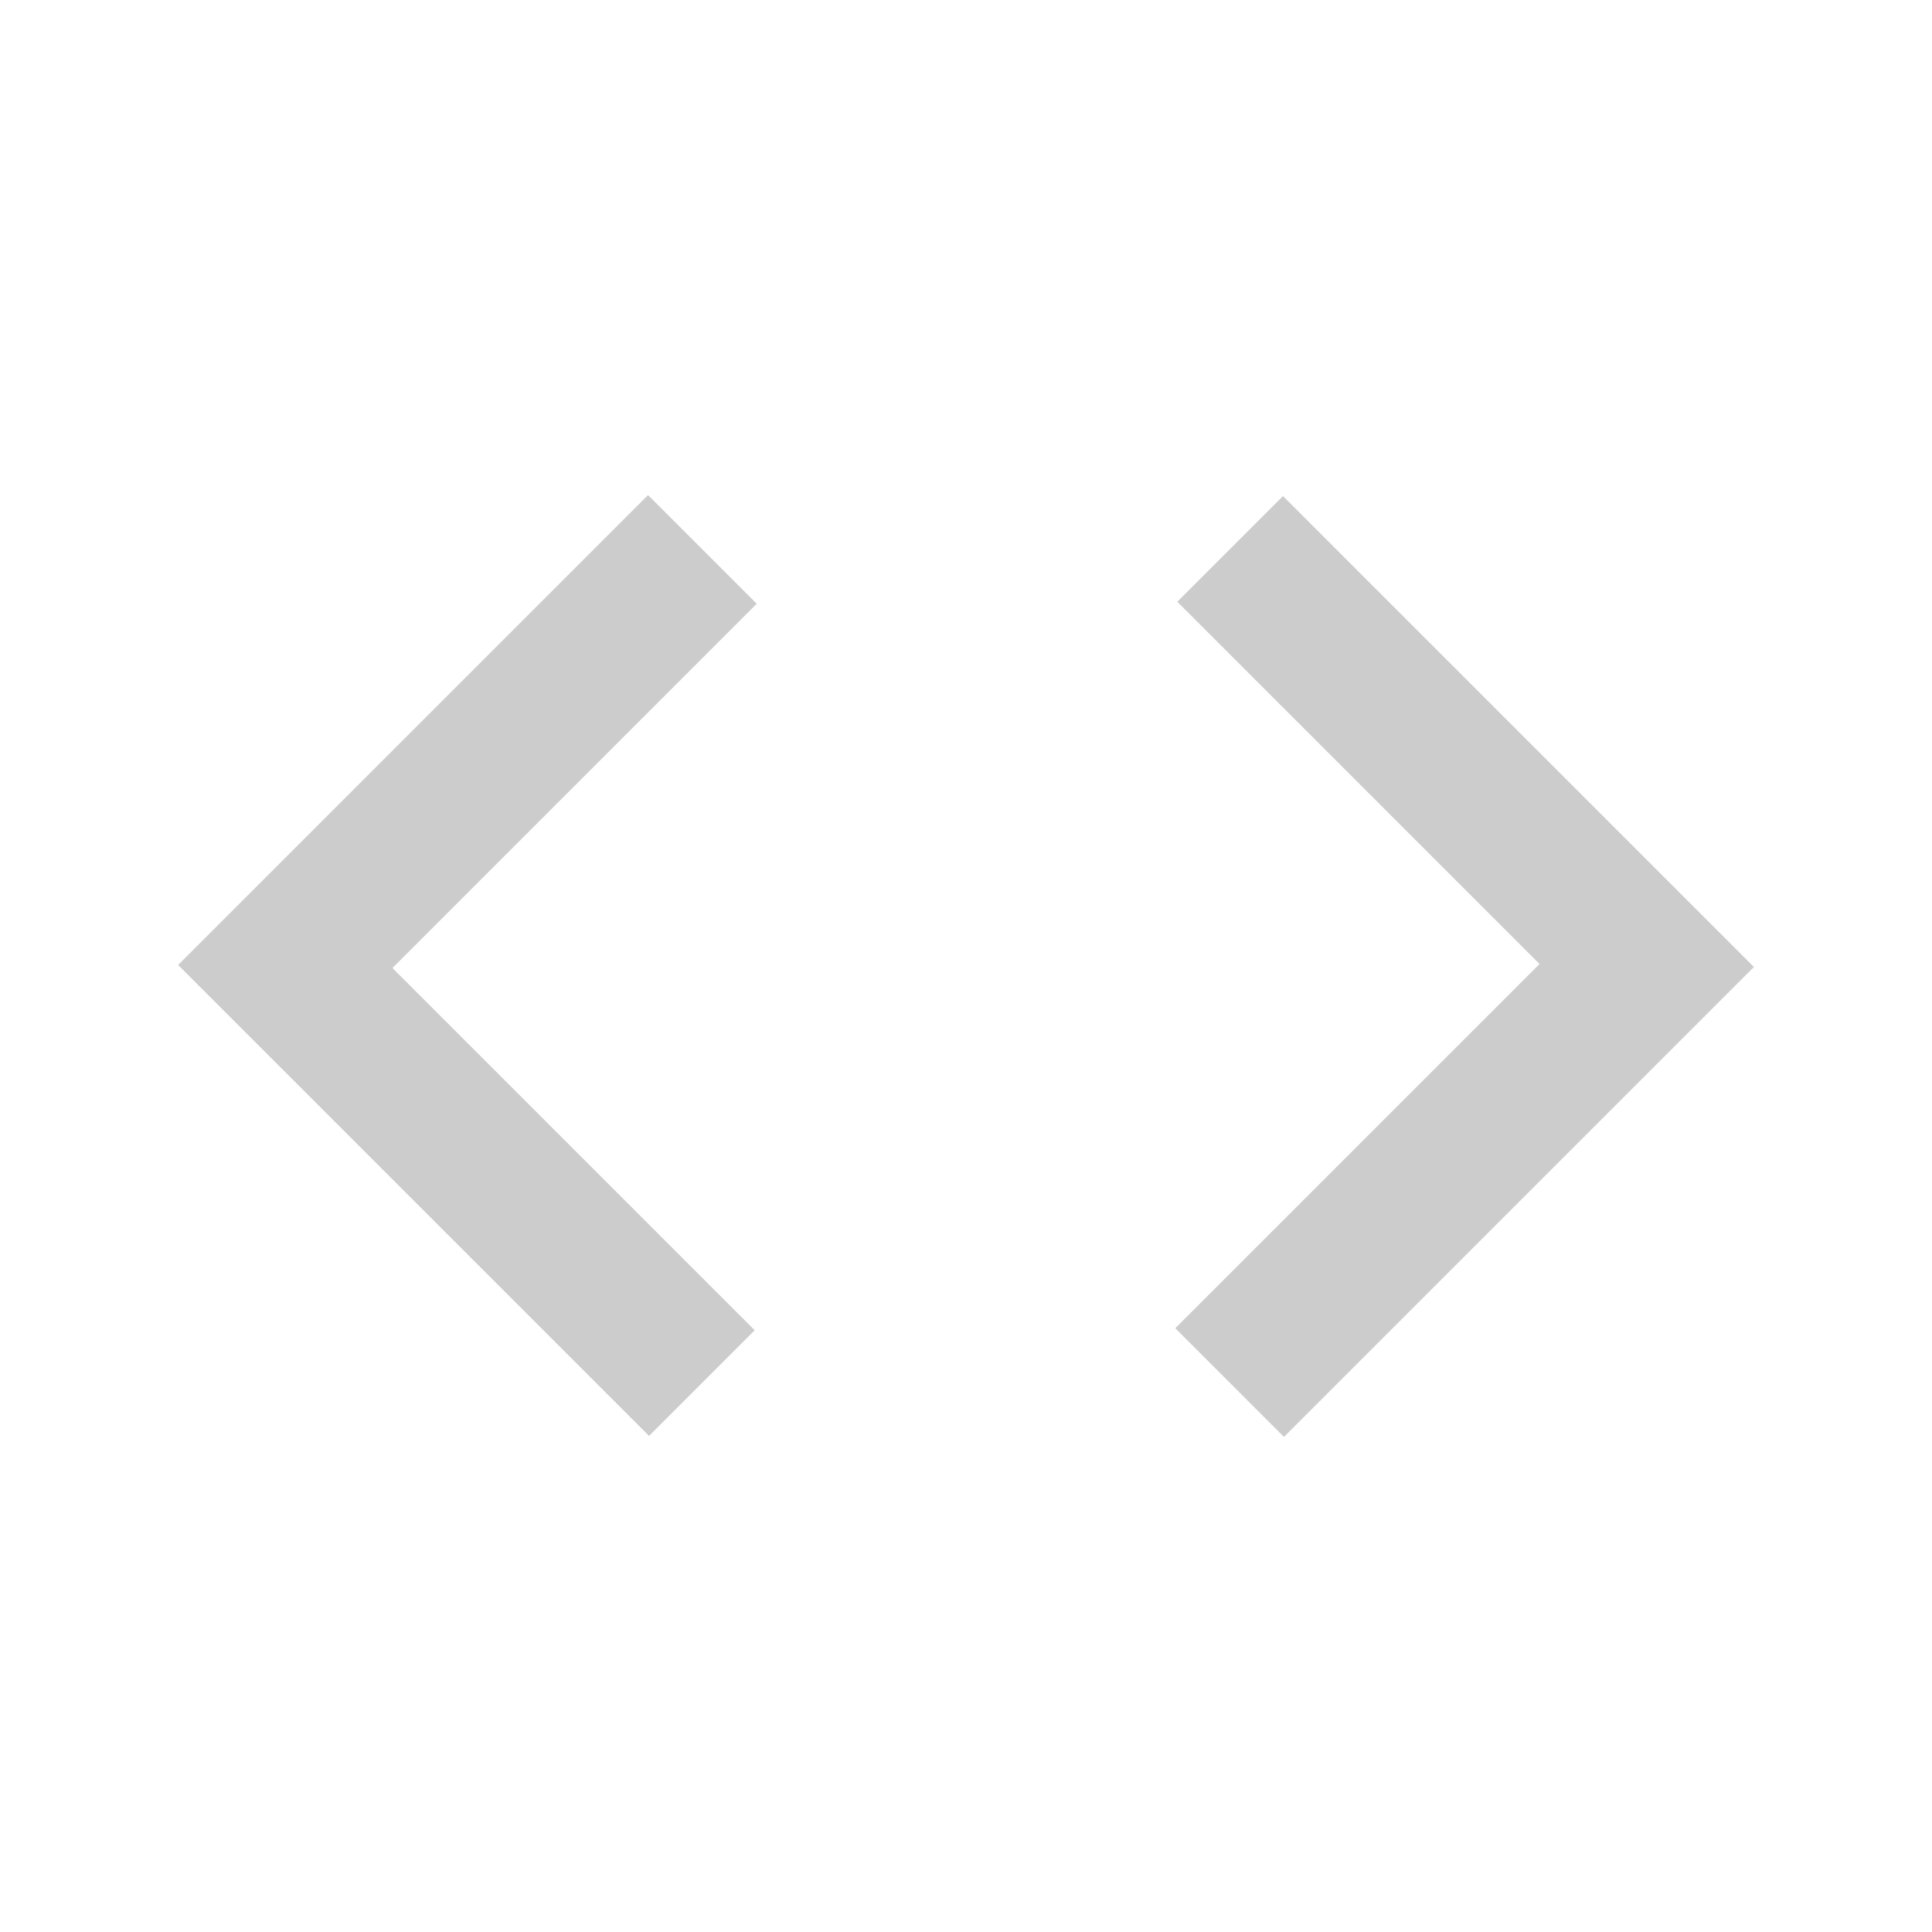
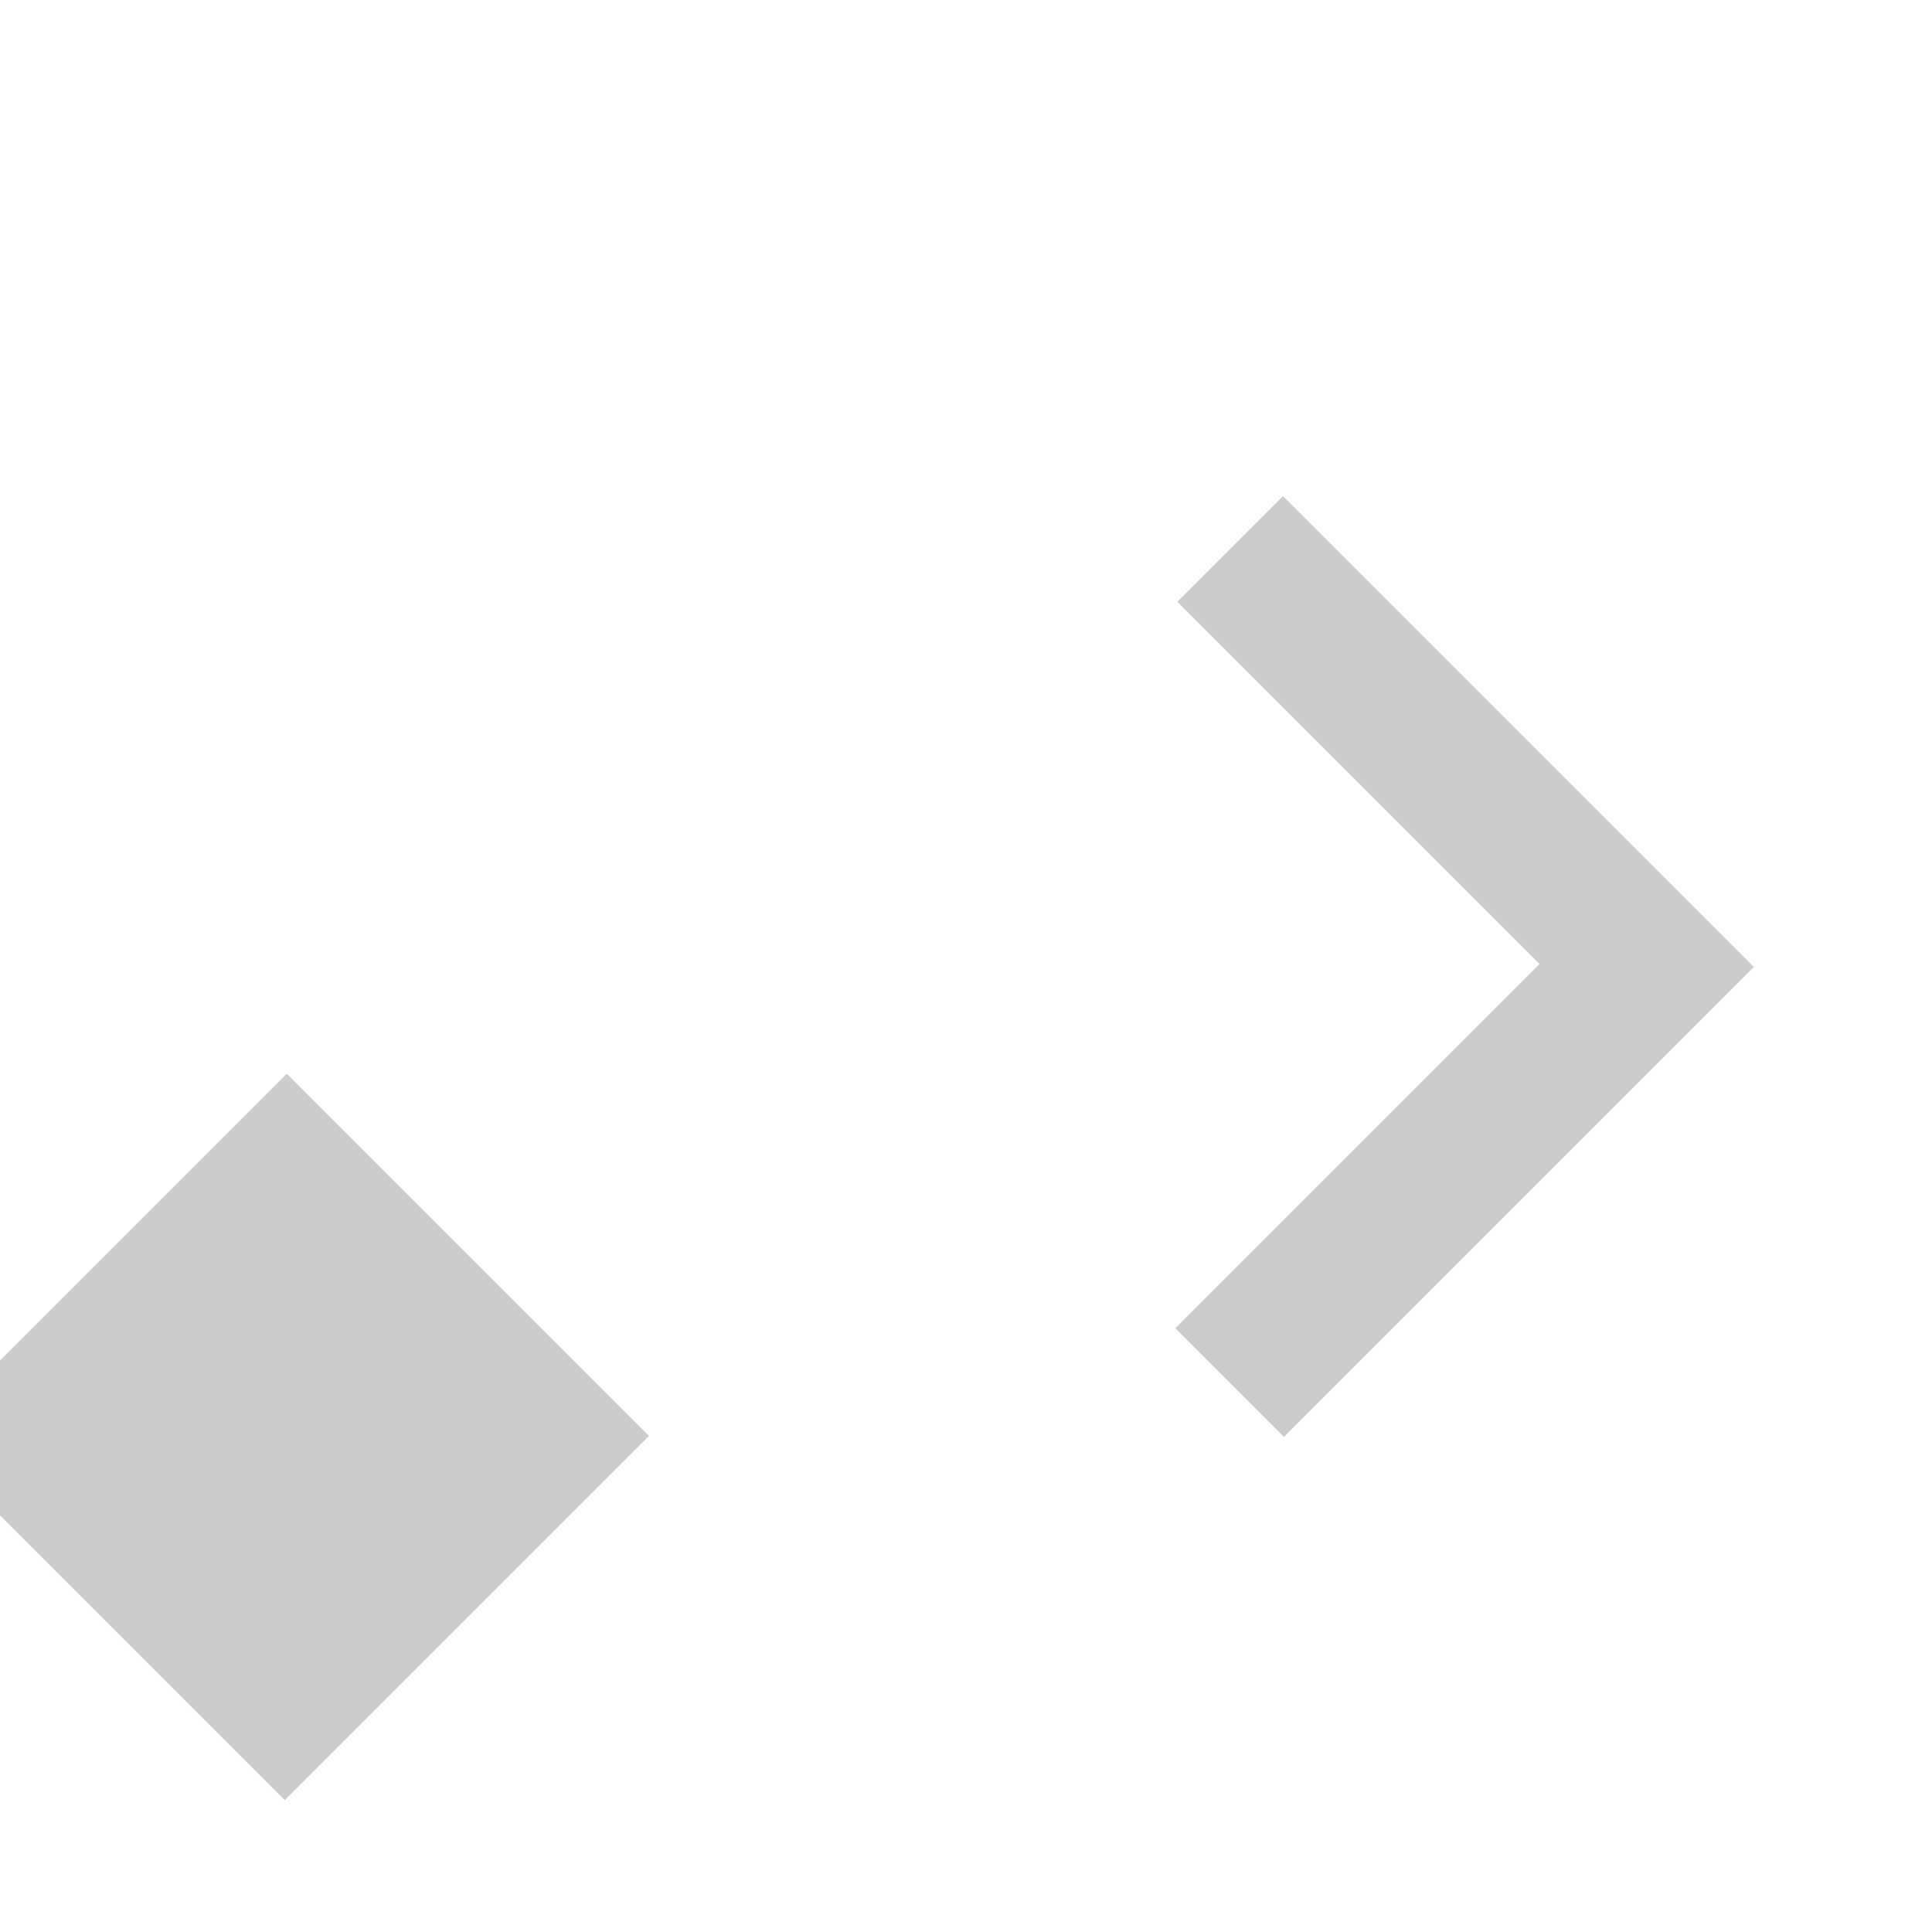
<svg xmlns="http://www.w3.org/2000/svg" height="24px" viewBox="0 -960 960 960" width="24px" fill="#ccc">
-   <path d="m322.5-246.5-234-234L322-714l54 54-181 181 180 180-52.5 52.5Zm315.5.5-54-54 181-181-180-180 52.5-52.5 234 234L638-246Z" />
+   <path d="m322.5-246.5-234-234l54 54-181 181 180 180-52.5 52.5Zm315.5.5-54-54 181-181-180-180 52.5-52.5 234 234L638-246Z" />
</svg>